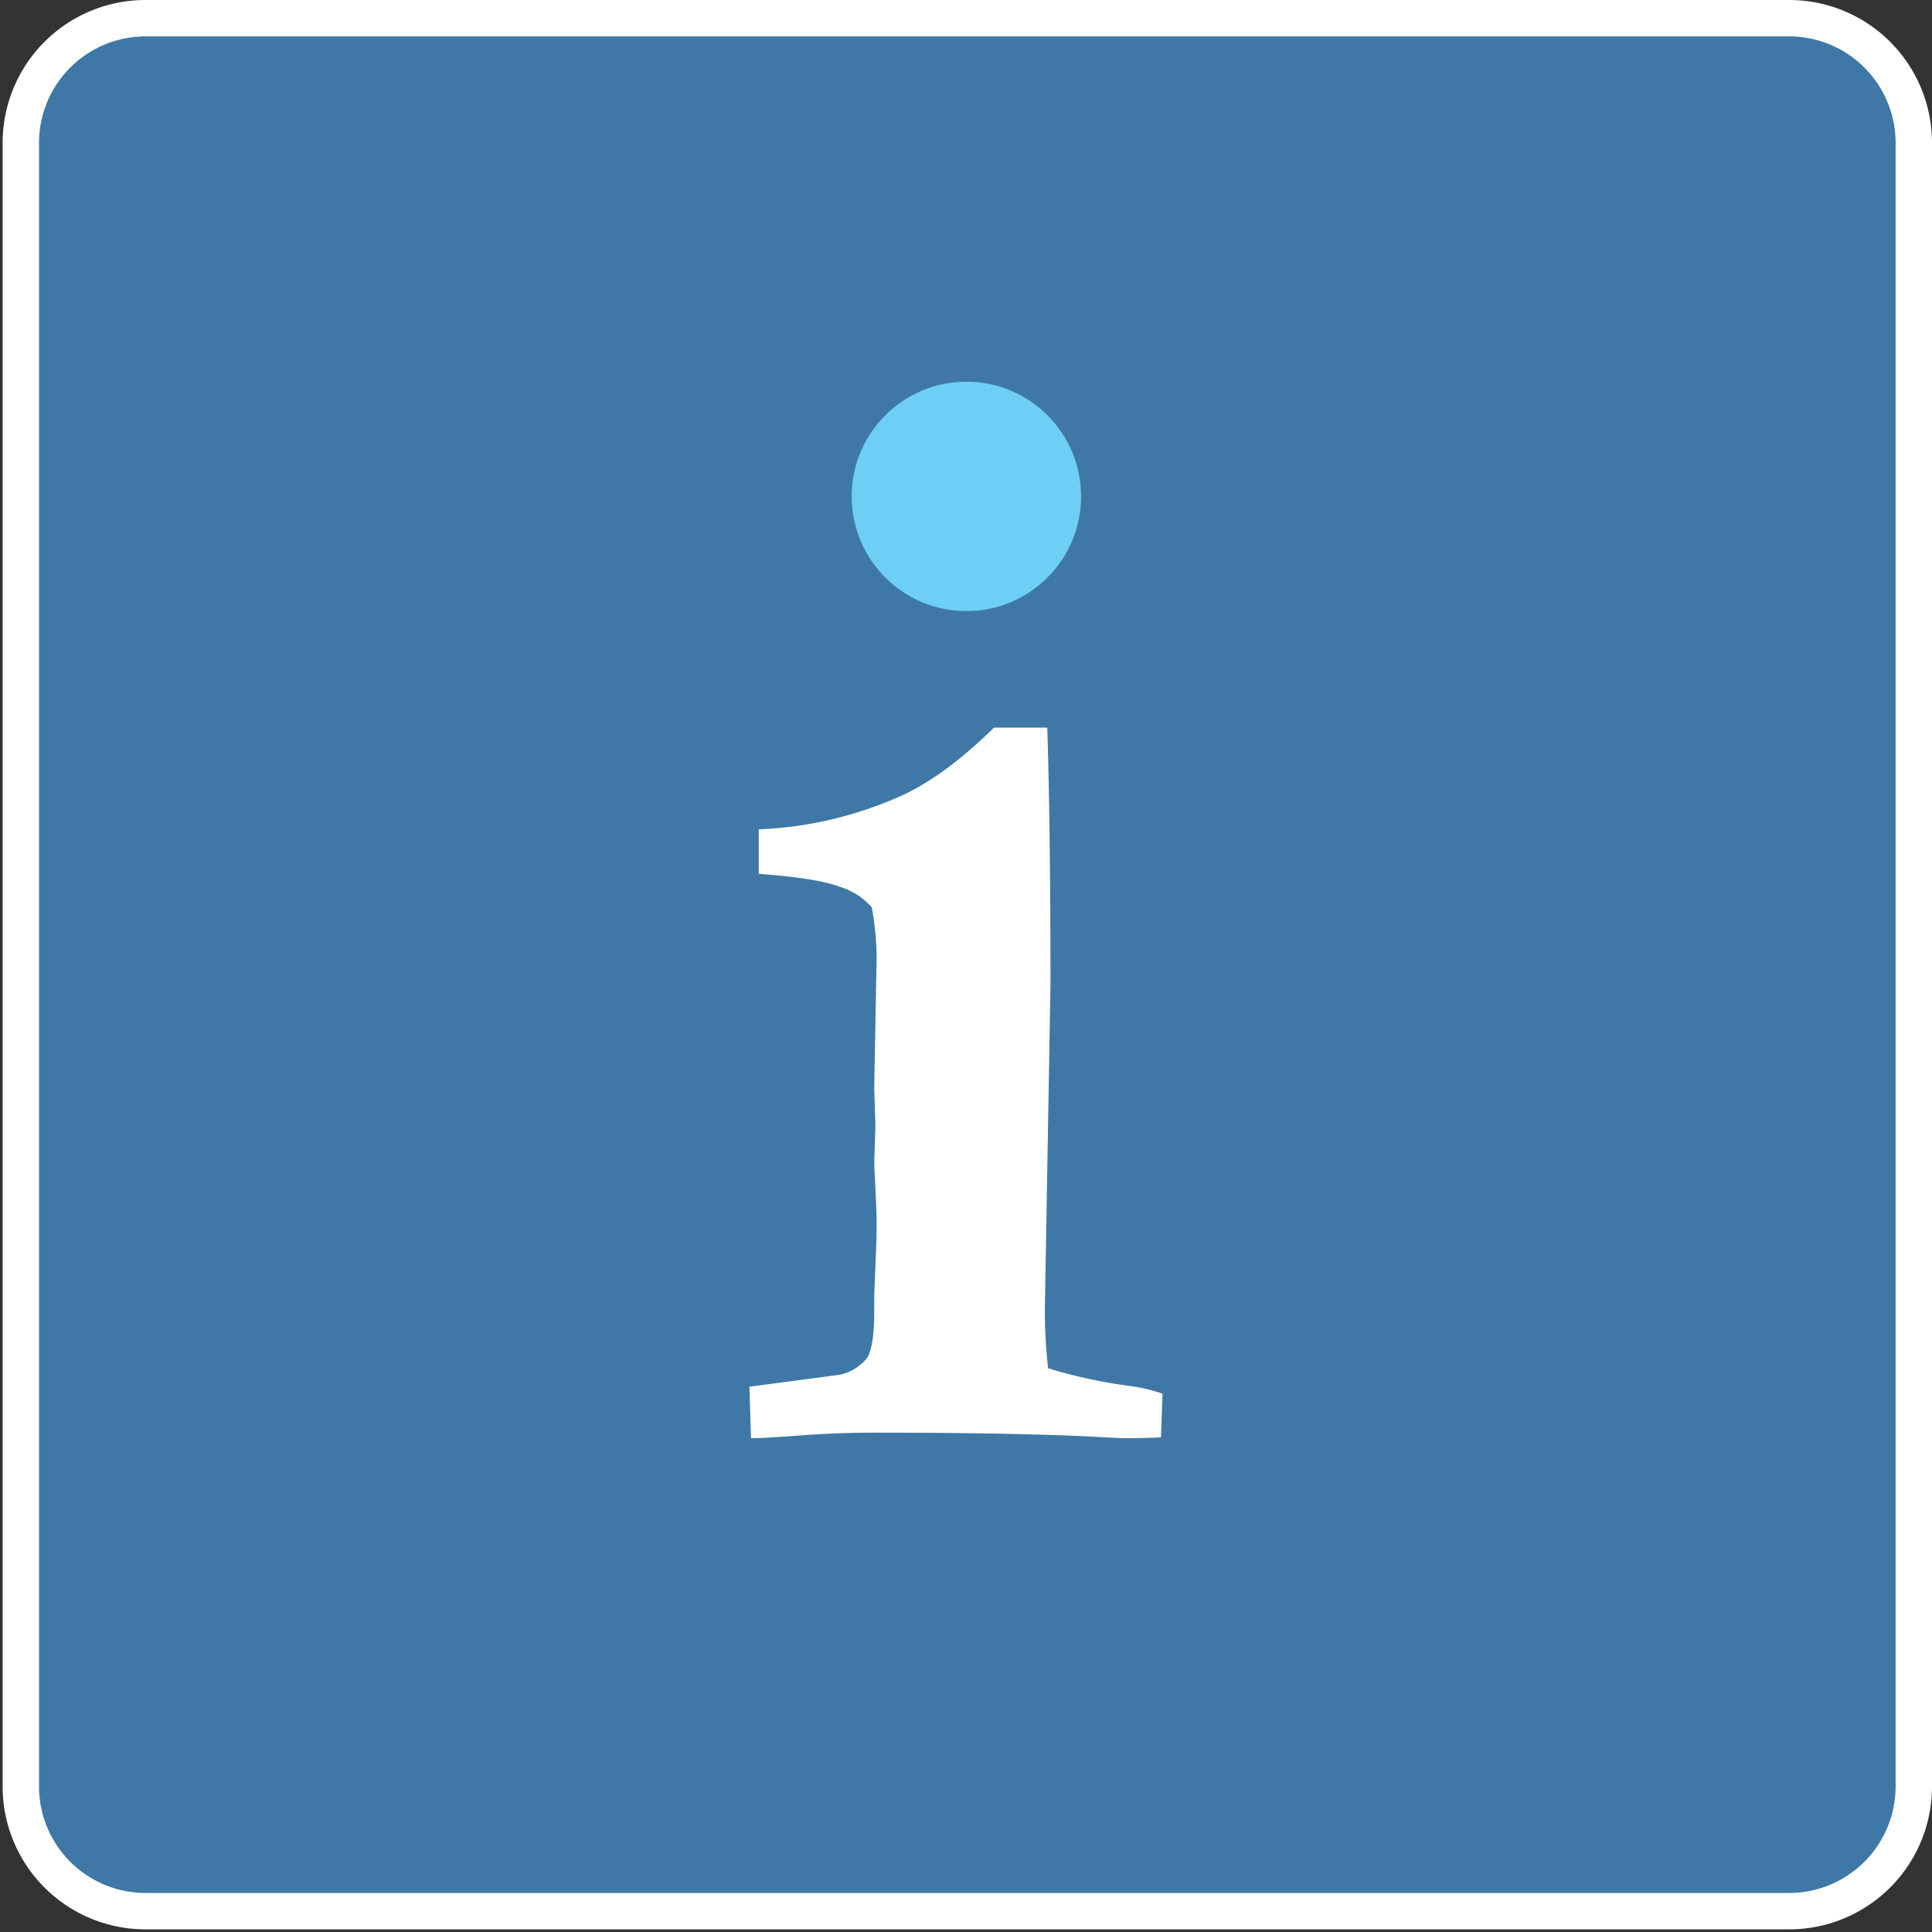
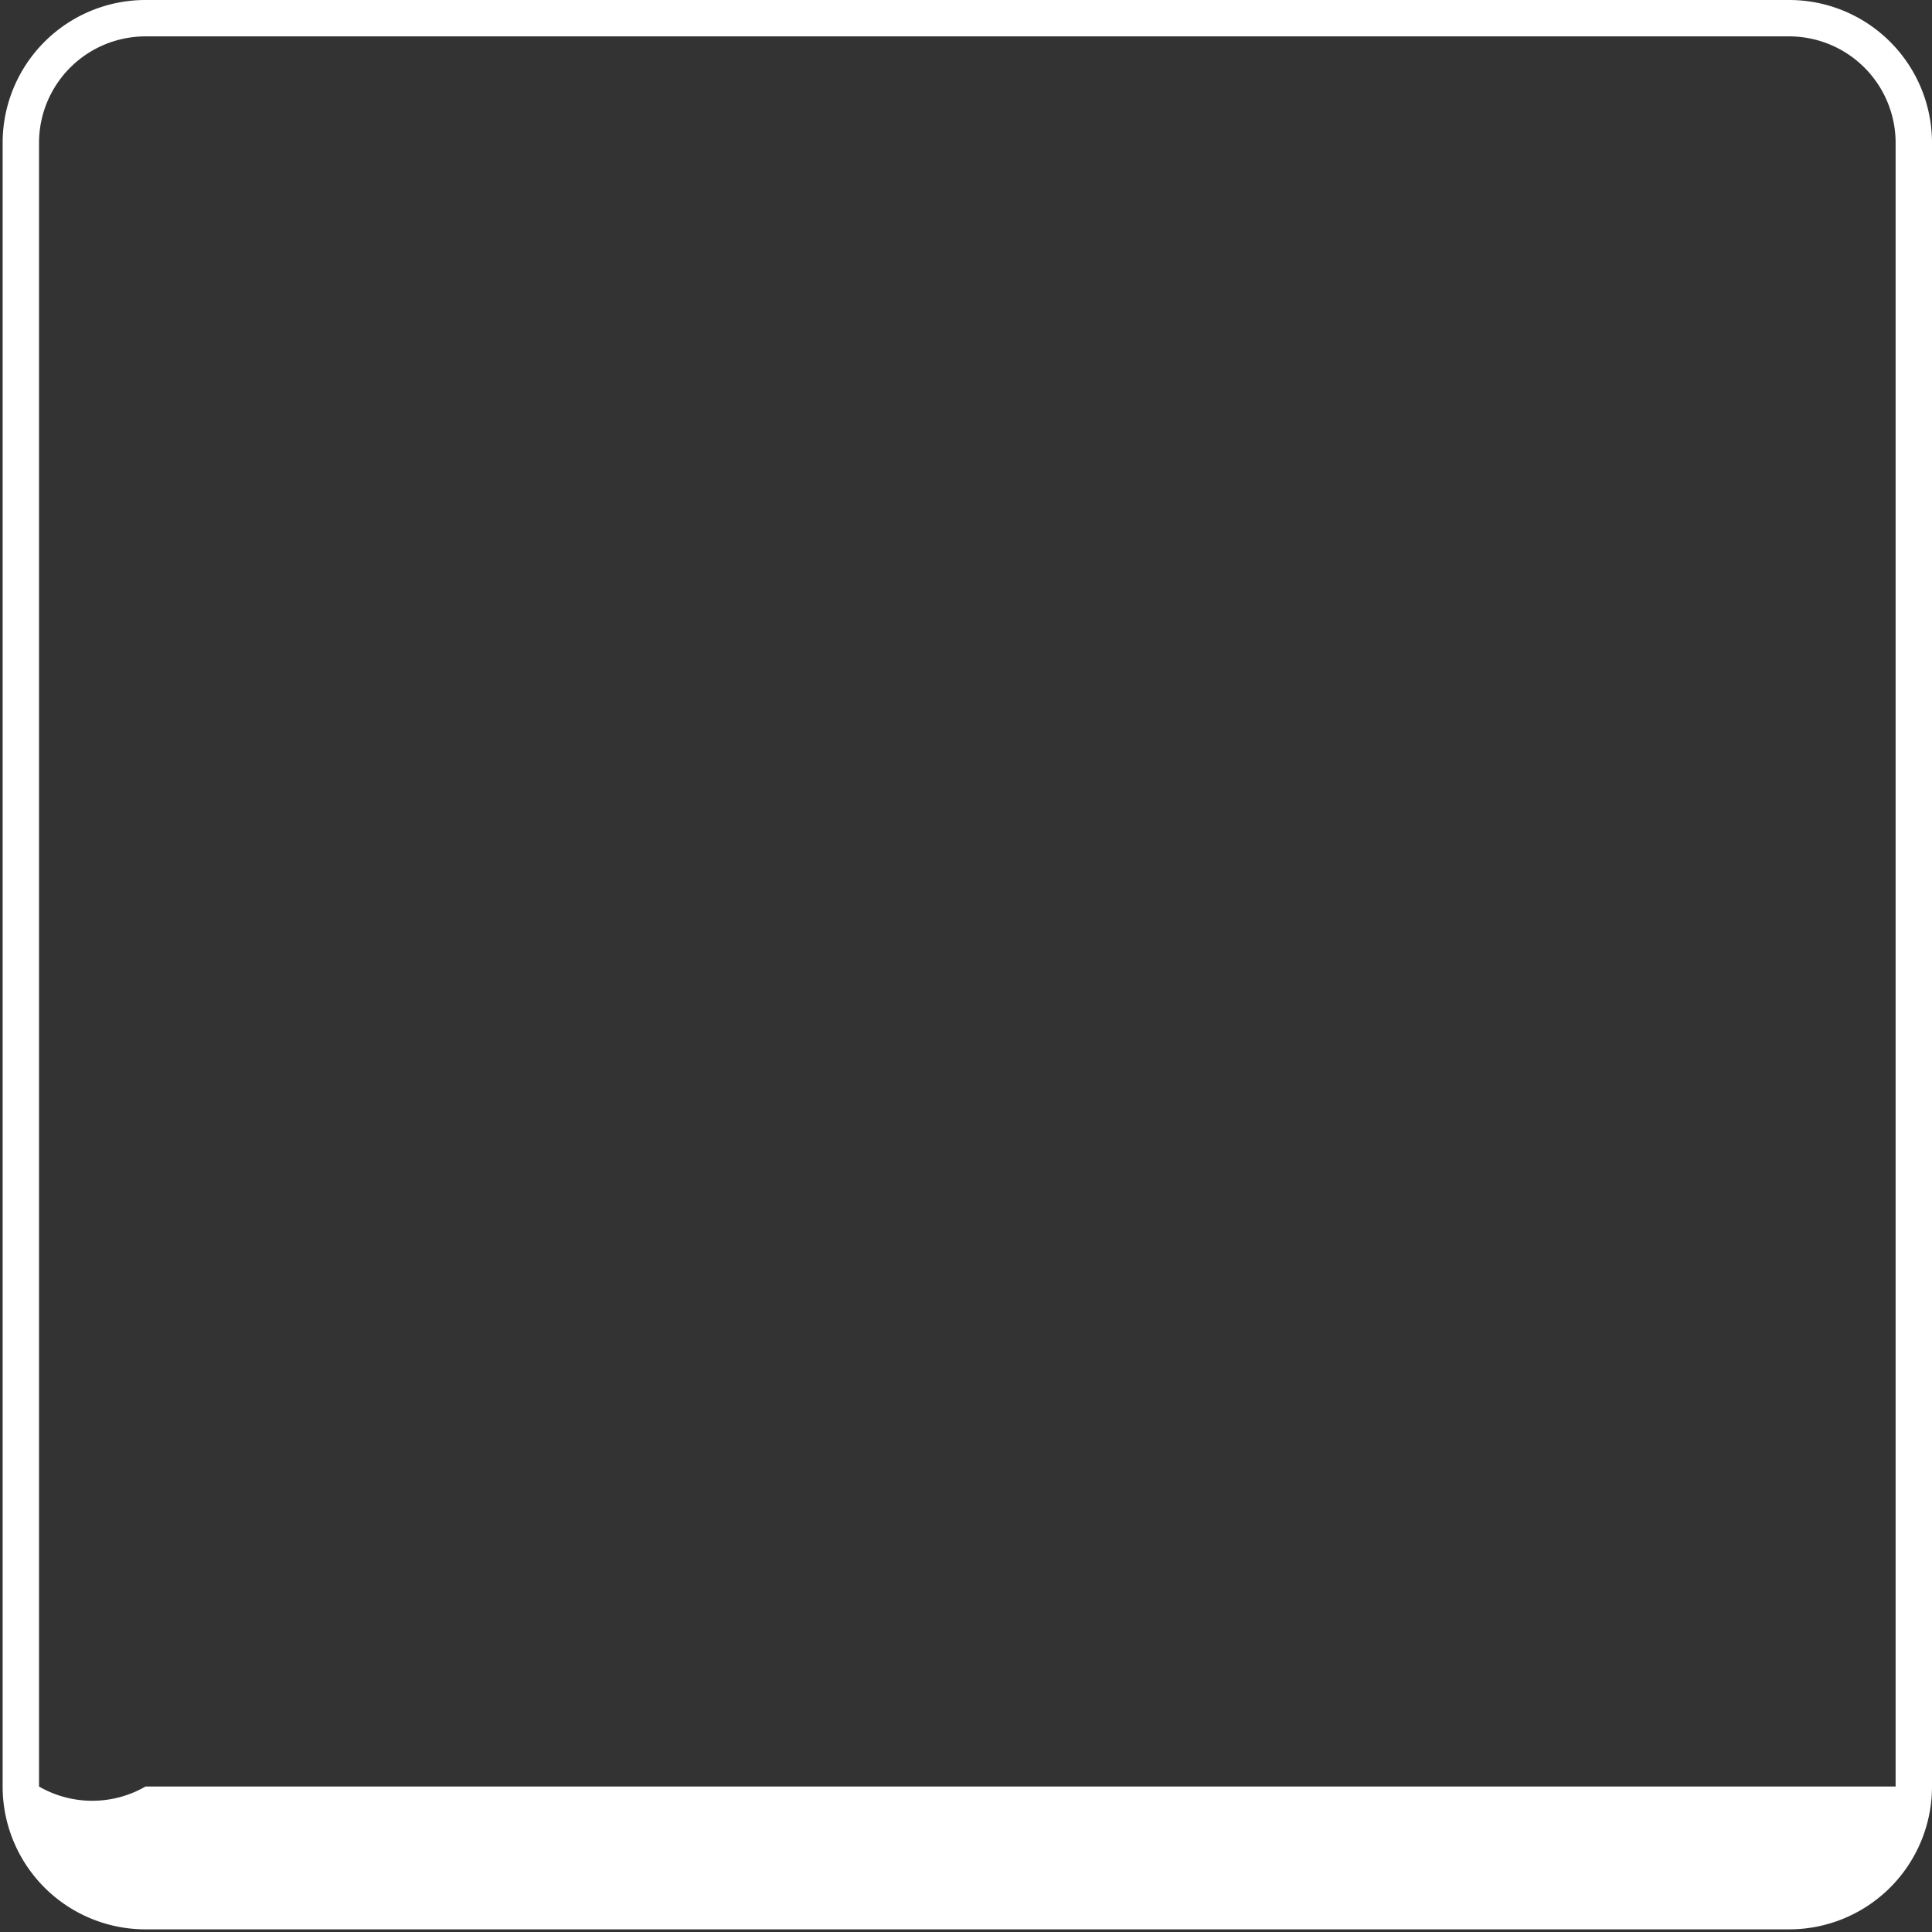
<svg xmlns="http://www.w3.org/2000/svg" id="Layer_1" data-name="Layer 1" viewBox="0 0 300 300">
  <rect x="0" y="0" width="300" height="300" fill="#333333" stroke="none" />
  <defs>
    <style>.cls-1{fill:#3f78a6;}.cls-2{fill:#fff;}.cls-3{fill:#6dcff6;}</style>
  </defs>
-   <rect class="cls-1" x="3.24" y="2.82" width="293.94" height="293.94" rx="19.35" />
-   <path class="cls-2" d="M277.83,5.65a16.54,16.54,0,0,1,16.52,16.52V277.41a16.54,16.54,0,0,1-16.52,16.53H22.59A16.54,16.54,0,0,1,6.06,277.41V22.17A16.54,16.54,0,0,1,22.59,5.65H277.83m0-5.65H22.59A22.18,22.18,0,0,0,.41,22.17V277.41a22.18,22.18,0,0,0,22.18,22.18H277.83A22.18,22.18,0,0,0,300,277.41V22.17A22.18,22.18,0,0,0,277.83,0Z" />
-   <path class="cls-2" d="M116.62,223.33l-.25-8,13.95-1.85a7.43,7.43,0,0,0,4.25-2.53q1.19-1.67,1.18-7.47V202.1c0-1,.06-2.77.18-5.36s.19-4.88.19-6.85c0-1.57-.13-4.57-.37-9l.18-6.18-.18-5.8.37-20.11a43.57,43.57,0,0,0-.75-7.9,10.63,10.63,0,0,0-5-3.21c-2.4-.91-6.59-1.56-12.55-2v-6.91a59.67,59.67,0,0,0,22.34-5.31q6.54-3,14.2-10.49h8.26q.49,15.32.5,39.74l-.87,50.36a80.39,80.39,0,0,0,.5,9.38,76.64,76.64,0,0,0,12.46,2.72,27.11,27.11,0,0,1,5.31,1.23l-.25,6.79c-2.21.08-3.86.12-4.92.12-1.24,0-3.12-.08-5.67-.24q-12.57-.61-33.63-.62-6,0-11.7.43T116.62,223.33ZM133.9,76.09a14.64,14.64,0,0,1,4.32-10.92,15.14,15.14,0,0,1,11.1-4.26,17,17,0,0,1,12.1,4.5q4.82,4.52,4.81,10.19A20,20,0,0,1,164.32,84a15.08,15.08,0,0,1-6,6.72,16,16,0,0,1-8.45,2.53q-5.92,0-10.92-5.06A16.56,16.56,0,0,1,133.9,76.09Z" />
-   <circle class="cls-3" cx="150.06" cy="77.08" r="17.81" />
+   <path class="cls-2" d="M277.83,5.65a16.54,16.54,0,0,1,16.52,16.52V277.41H22.59A16.54,16.54,0,0,1,6.06,277.41V22.17A16.54,16.54,0,0,1,22.59,5.65H277.83m0-5.65H22.59A22.18,22.18,0,0,0,.41,22.17V277.41a22.18,22.18,0,0,0,22.18,22.18H277.83A22.18,22.18,0,0,0,300,277.41V22.17A22.18,22.18,0,0,0,277.83,0Z" />
</svg>